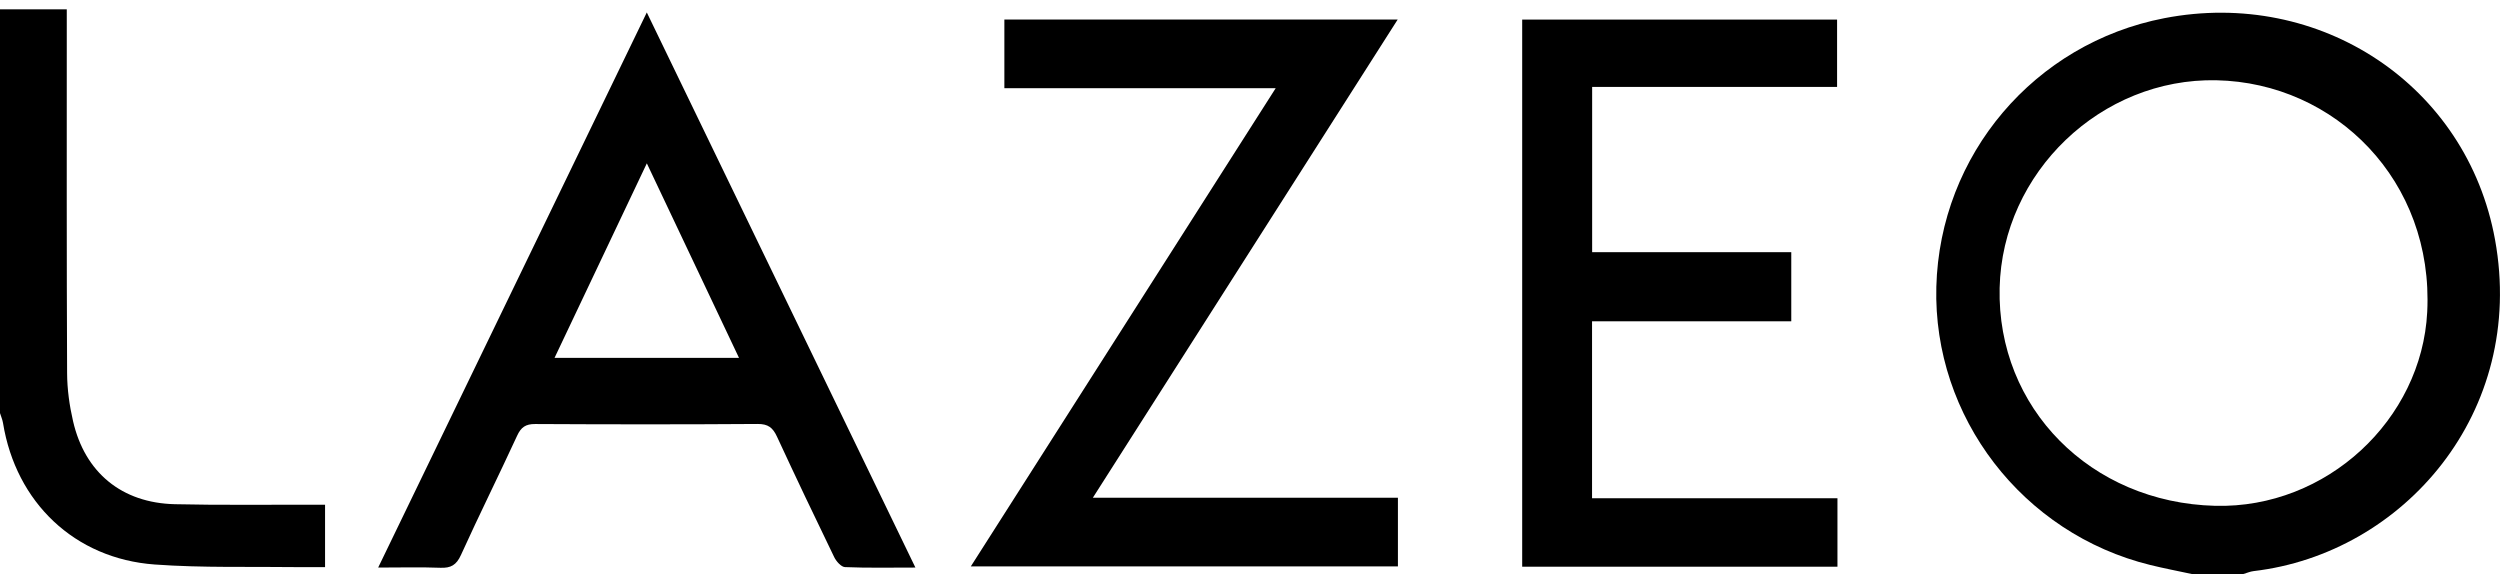
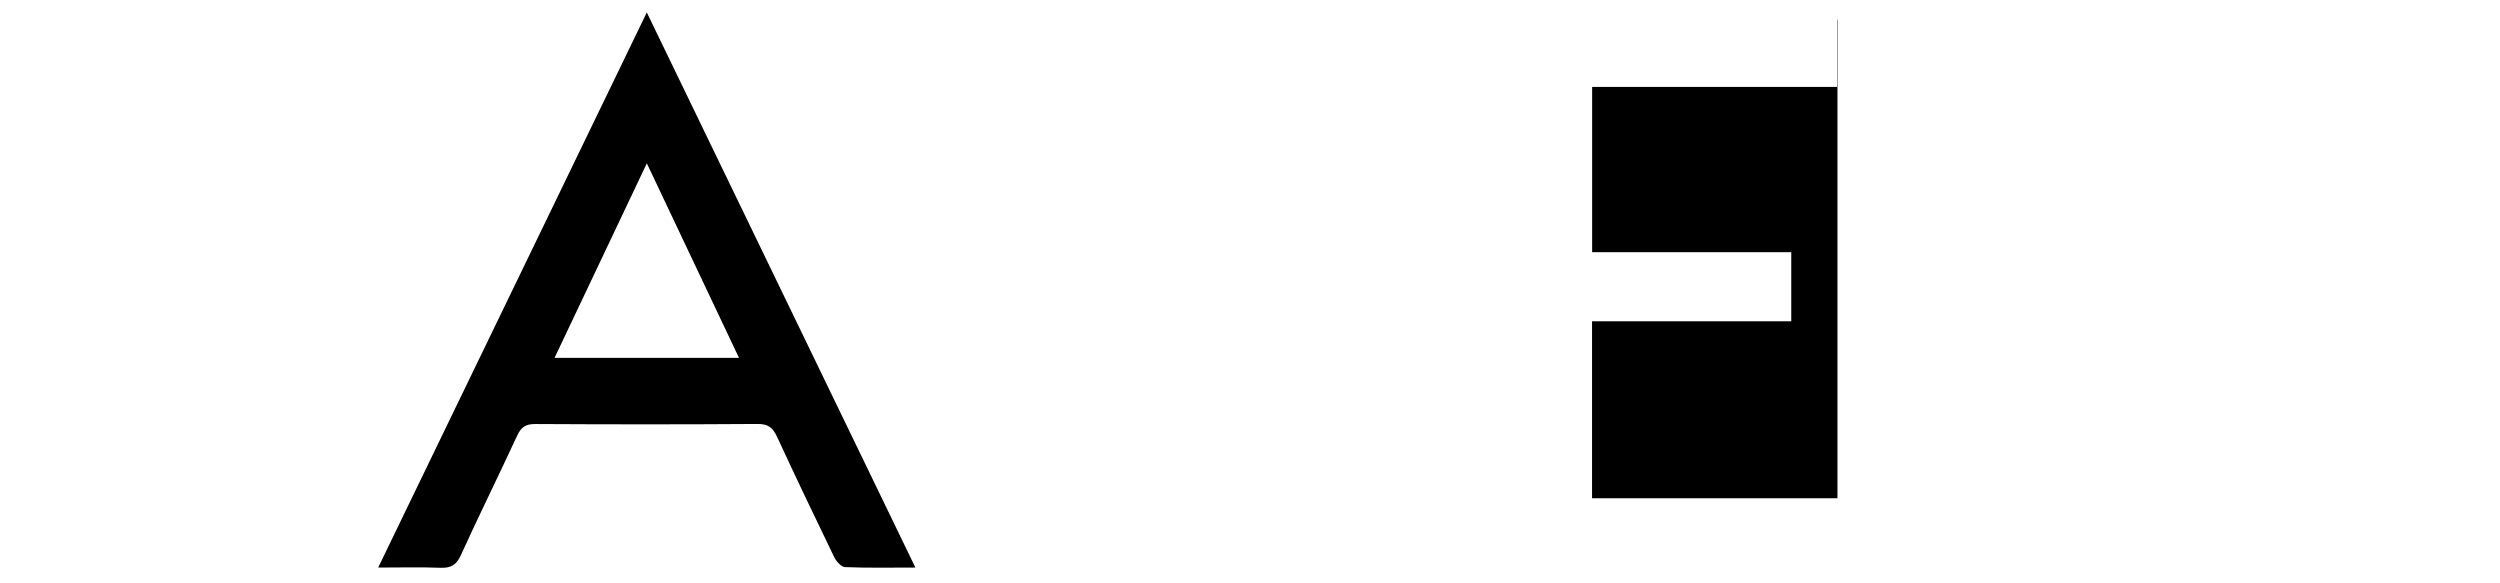
<svg xmlns="http://www.w3.org/2000/svg" width="210" height="49" viewBox="0 0 210 49" fill="none">
-   <path d="M184.1 48.214C182.943 47.965 181.782 47.744 180.634 47.462C169.9 44.83 162.365 35.029 162.652 24.09C162.945 12.999 170.892 3.637 181.803 1.527C194.872 -1 207.218 7.142 209.582 20.126C212.225 34.654 201.873 46.501 189.301 47.973C189.012 48.006 188.735 48.132 188.45 48.214H184.097H184.1ZM186.074 42.489C195.441 42.727 203.427 35.244 203.886 26.21C204.447 15.174 196.162 6.952 186.179 6.742C176.504 6.539 168.19 14.471 167.969 24.187C167.739 34.267 175.609 42.222 186.074 42.489Z" fill="black" />
-   <path d="M0 0.786H5.609C5.609 1.435 5.609 1.93 5.609 2.427C5.609 12.066 5.594 21.708 5.637 31.347C5.643 32.691 5.832 34.06 6.135 35.372C7.129 39.702 10.232 42.248 14.687 42.353C18.397 42.44 22.106 42.386 25.818 42.397C26.282 42.397 26.746 42.397 27.305 42.397V47.639C26.572 47.639 25.859 47.647 25.147 47.639C21.099 47.583 17.035 47.711 13.003 47.419C6.263 46.932 1.338 42.199 0.254 35.539C0.208 35.252 0.087 34.98 0 34.701C0 23.395 0 12.089 0 0.786Z" fill="black" />
-   <path d="M150.467 21.183V26.989H133.732V41.853H154.346V47.603H127.864V1.645H154.315V7.301H133.74V21.183H150.465H150.467Z" fill="black" />
-   <path d="M81.547 47.58C90.099 34.165 98.559 20.898 107.157 7.411H84.367V1.643H117.404C108.867 15.035 100.394 28.325 91.799 41.81H117.425V47.58H81.549H81.547Z" fill="black" />
+   <path d="M150.467 21.183V26.989H133.732V41.853H154.346V47.603V1.645H154.315V7.301H133.74V21.183H150.465H150.467Z" fill="black" />
  <path d="M31.766 47.675C39.303 32.101 46.753 16.704 54.331 1.045C61.904 16.699 69.354 32.093 76.894 47.675C74.781 47.675 72.876 47.716 70.979 47.637C70.659 47.624 70.241 47.15 70.069 46.791C68.439 43.432 66.834 40.061 65.265 36.675C64.921 35.931 64.527 35.606 63.645 35.613C57.415 35.657 51.188 35.652 44.958 35.618C44.154 35.613 43.766 35.885 43.436 36.605C41.89 39.956 40.244 43.263 38.719 46.622C38.337 47.465 37.87 47.729 36.986 47.693C35.332 47.629 33.676 47.675 31.769 47.675H31.766ZM54.334 13.72C51.685 19.303 49.155 24.636 46.581 30.061H62.076C59.505 24.633 56.992 19.329 54.334 13.72Z" fill="black" />
</svg>